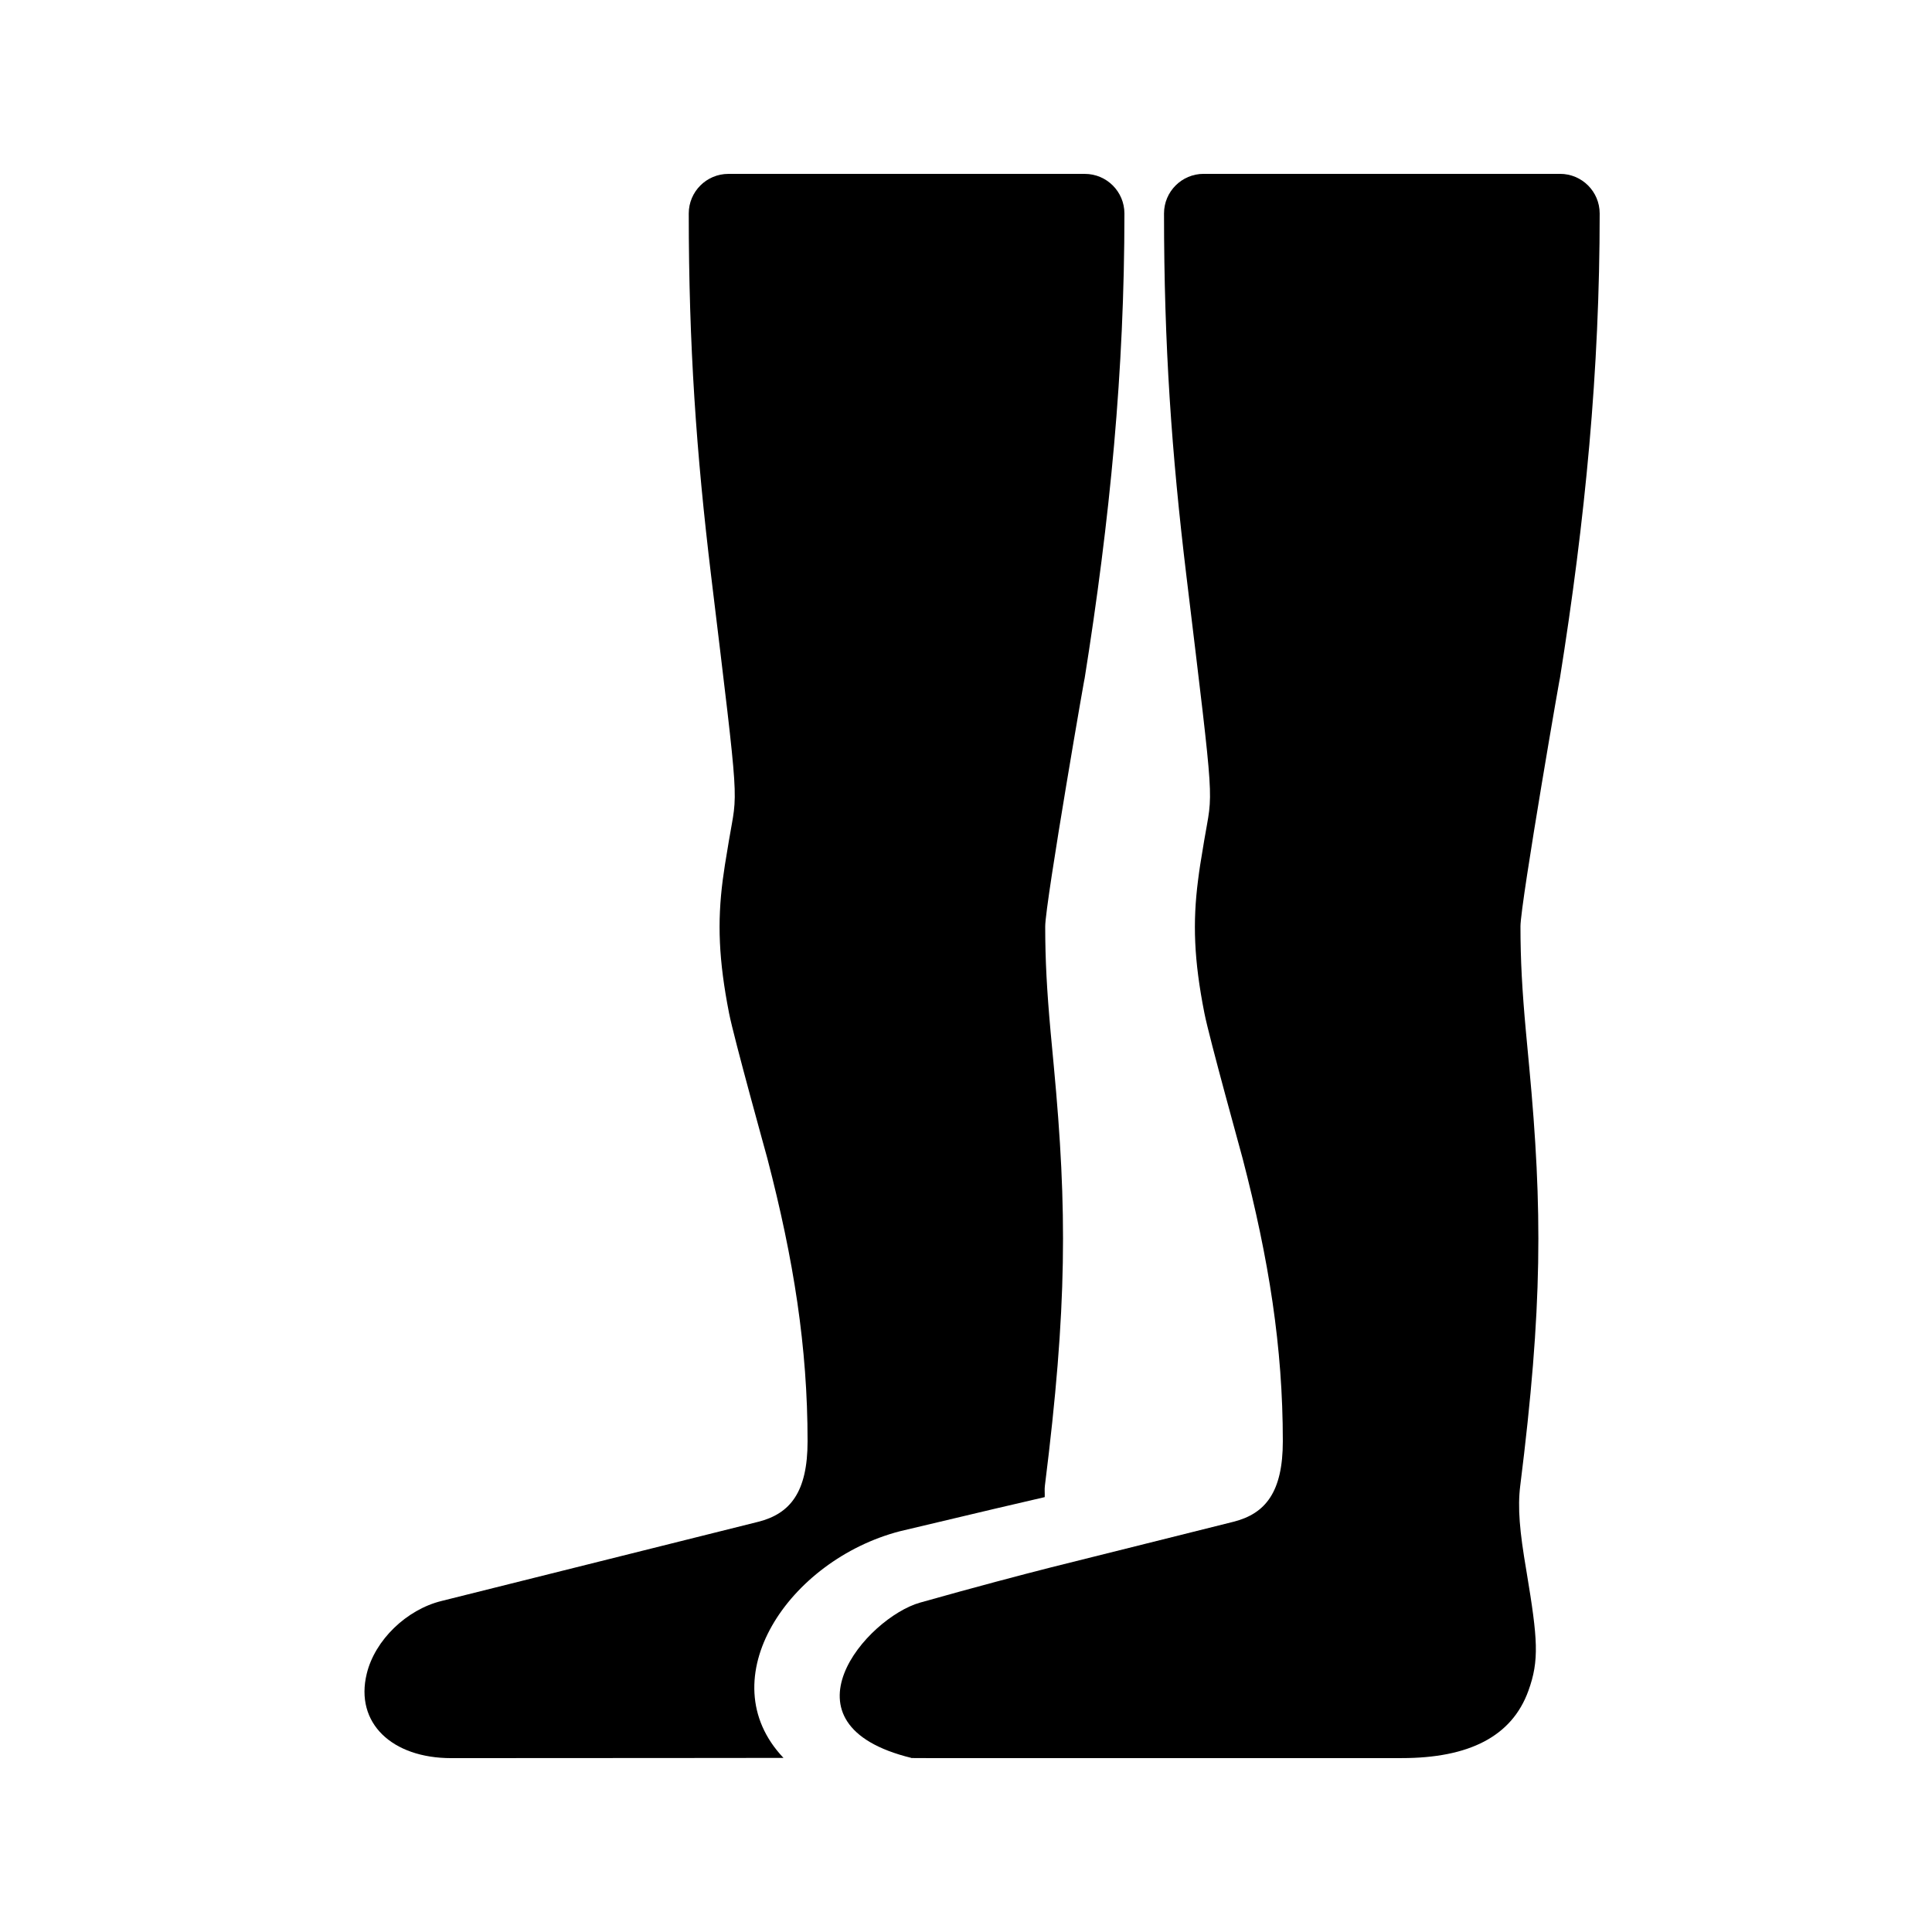
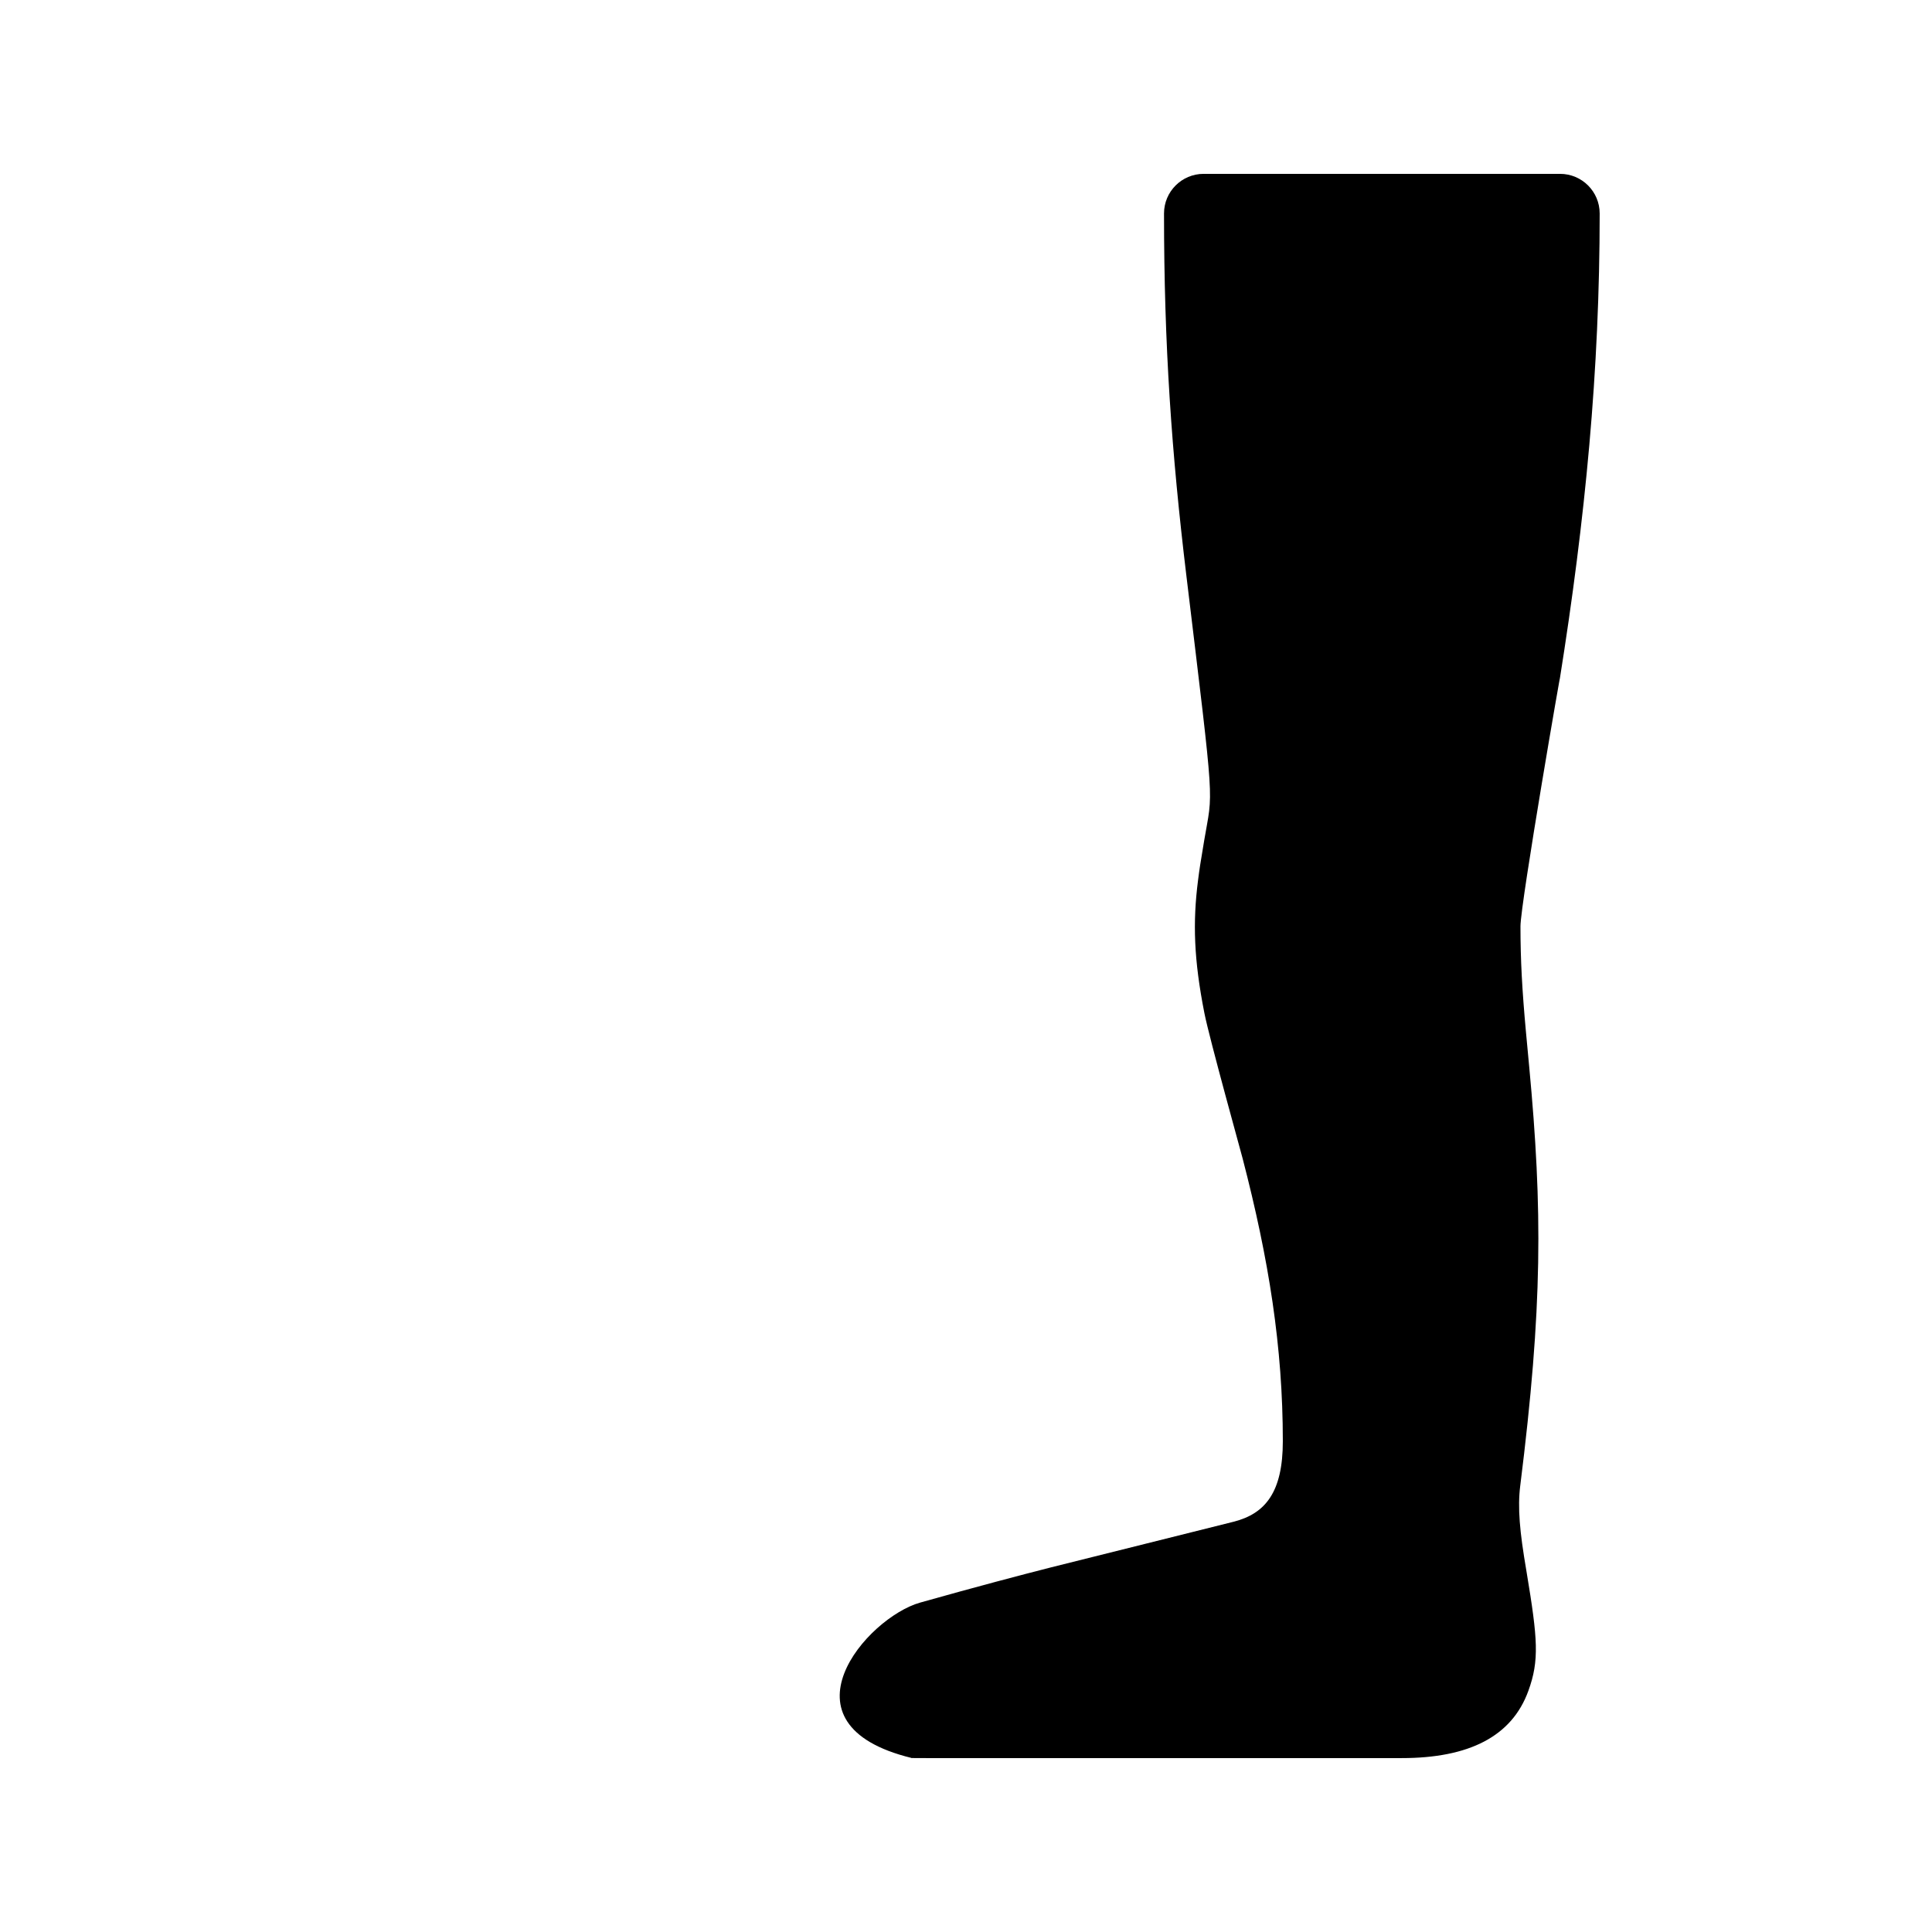
<svg xmlns="http://www.w3.org/2000/svg" fill="#000000" width="800px" height="800px" version="1.1" viewBox="144 144 512 512">
  <g>
    <path d="m567.93 200.57c0-5.793-4.699-10.496-10.496-10.496h-94.461c-5.793 0-10.496 4.703-10.496 10.496 0 34.992 2.016 63.562 5.918 95.934 7.684 63.711 7.031 56.406 4.723 70.262-1.027 6.109-1.258 7.598-1.617 10.453-1.449 11.23-1.113 21.141 1.68 35.289 1.301 6.633 9.973 37.809 10.117 38.457 6.973 26.828 10.664 50.023 10.664 74.98 0 13.457-4.598 19.188-13.035 21.328l-48.535 12.133c-7.598 1.93-19.586 5.082-34.555 9.301-14.148 3.988-38.688 32.266-2.289 41.164-0.918 0.023 1.477 0.043 3.953 0.043h64.047 24.602 37.305c17.781 0 29.199-5.688 33.586-17.844 2.918-8.039 2.477-13.688-0.441-31.234-1.07-6.32-1.555-9.844-1.848-13.562-0.273-3.57-0.23-6.695 0.125-9.508 5.941-47.484 5.941-73.094 2.371-111.15-0.441-4.641-0.652-6.844-0.859-9.195-1.008-11.02-1.449-19.039-1.449-27.918 0-6.152 11.355-71.477 10.371-65.242 6.844-42.828 10.621-82.164 10.621-123.69z" />
-     <path d="m351.63 609.86c-19.859-20.93 1.469-52.418 30.836-60.059 21.707-5.184 32.746-7.746 38.395-9.047 0.043-0.945-0.082-2.121 0.043-3 5.941-47.484 5.941-73.094 2.371-111.15-0.441-4.641-0.652-6.844-0.859-9.195-0.988-11-1.426-19.02-1.426-27.898 0-6.152 11.355-71.477 10.371-65.242 6.84-42.828 10.621-82.164 10.621-123.69 0-5.793-4.703-10.496-10.496-10.496h-94.465c-5.797 0-10.496 4.703-10.496 10.496 0 34.992 2.016 63.562 5.918 95.934 7.703 63.711 7.031 56.406 4.723 70.262-1.027 6.109-1.258 7.598-1.637 10.453-1.449 11.23-1.09 21.141 1.68 35.289 1.301 6.633 9.973 37.809 10.141 38.457 6.988 26.828 10.664 50.023 10.664 74.98 0 13.457-4.598 19.188-13.035 21.328l-83.969 20.992c-9.301 2.289-17.656 10.371-19.816 19.25-3.215 13.141 6.738 22.398 22.355 22.398 37.449 0 92.93-0.062 88.082-0.062z" />
  </g>
</svg>